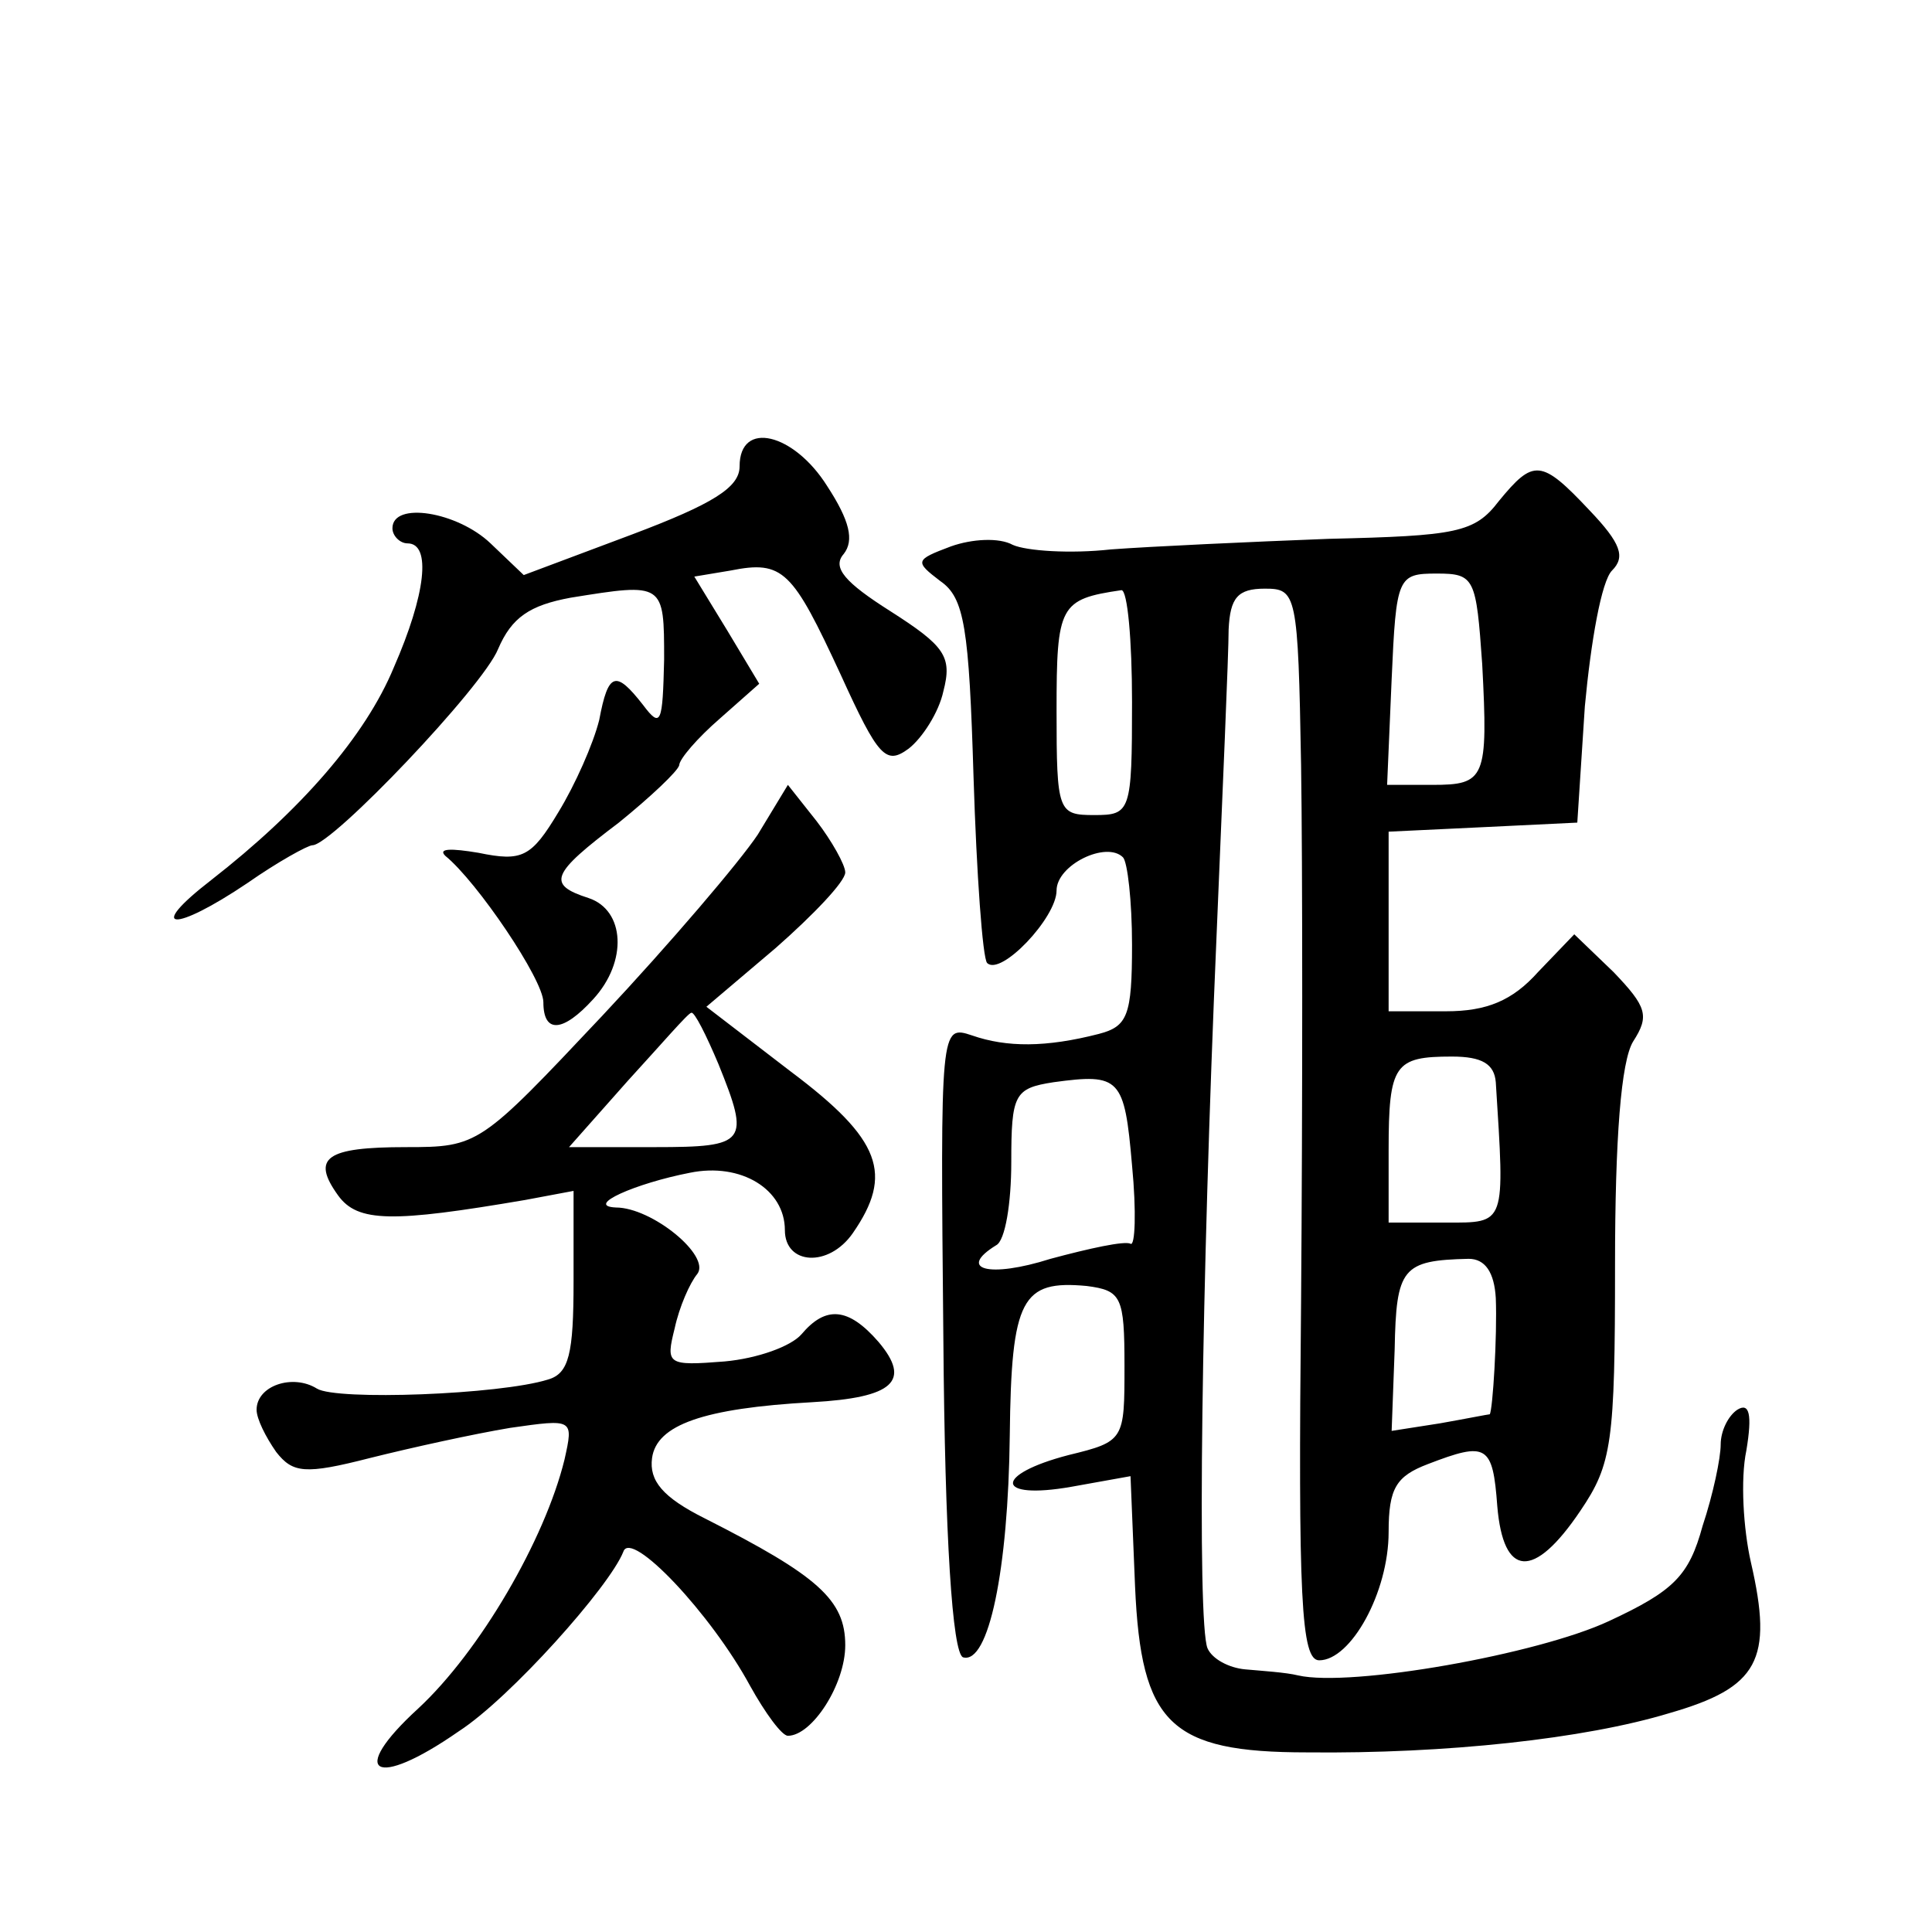
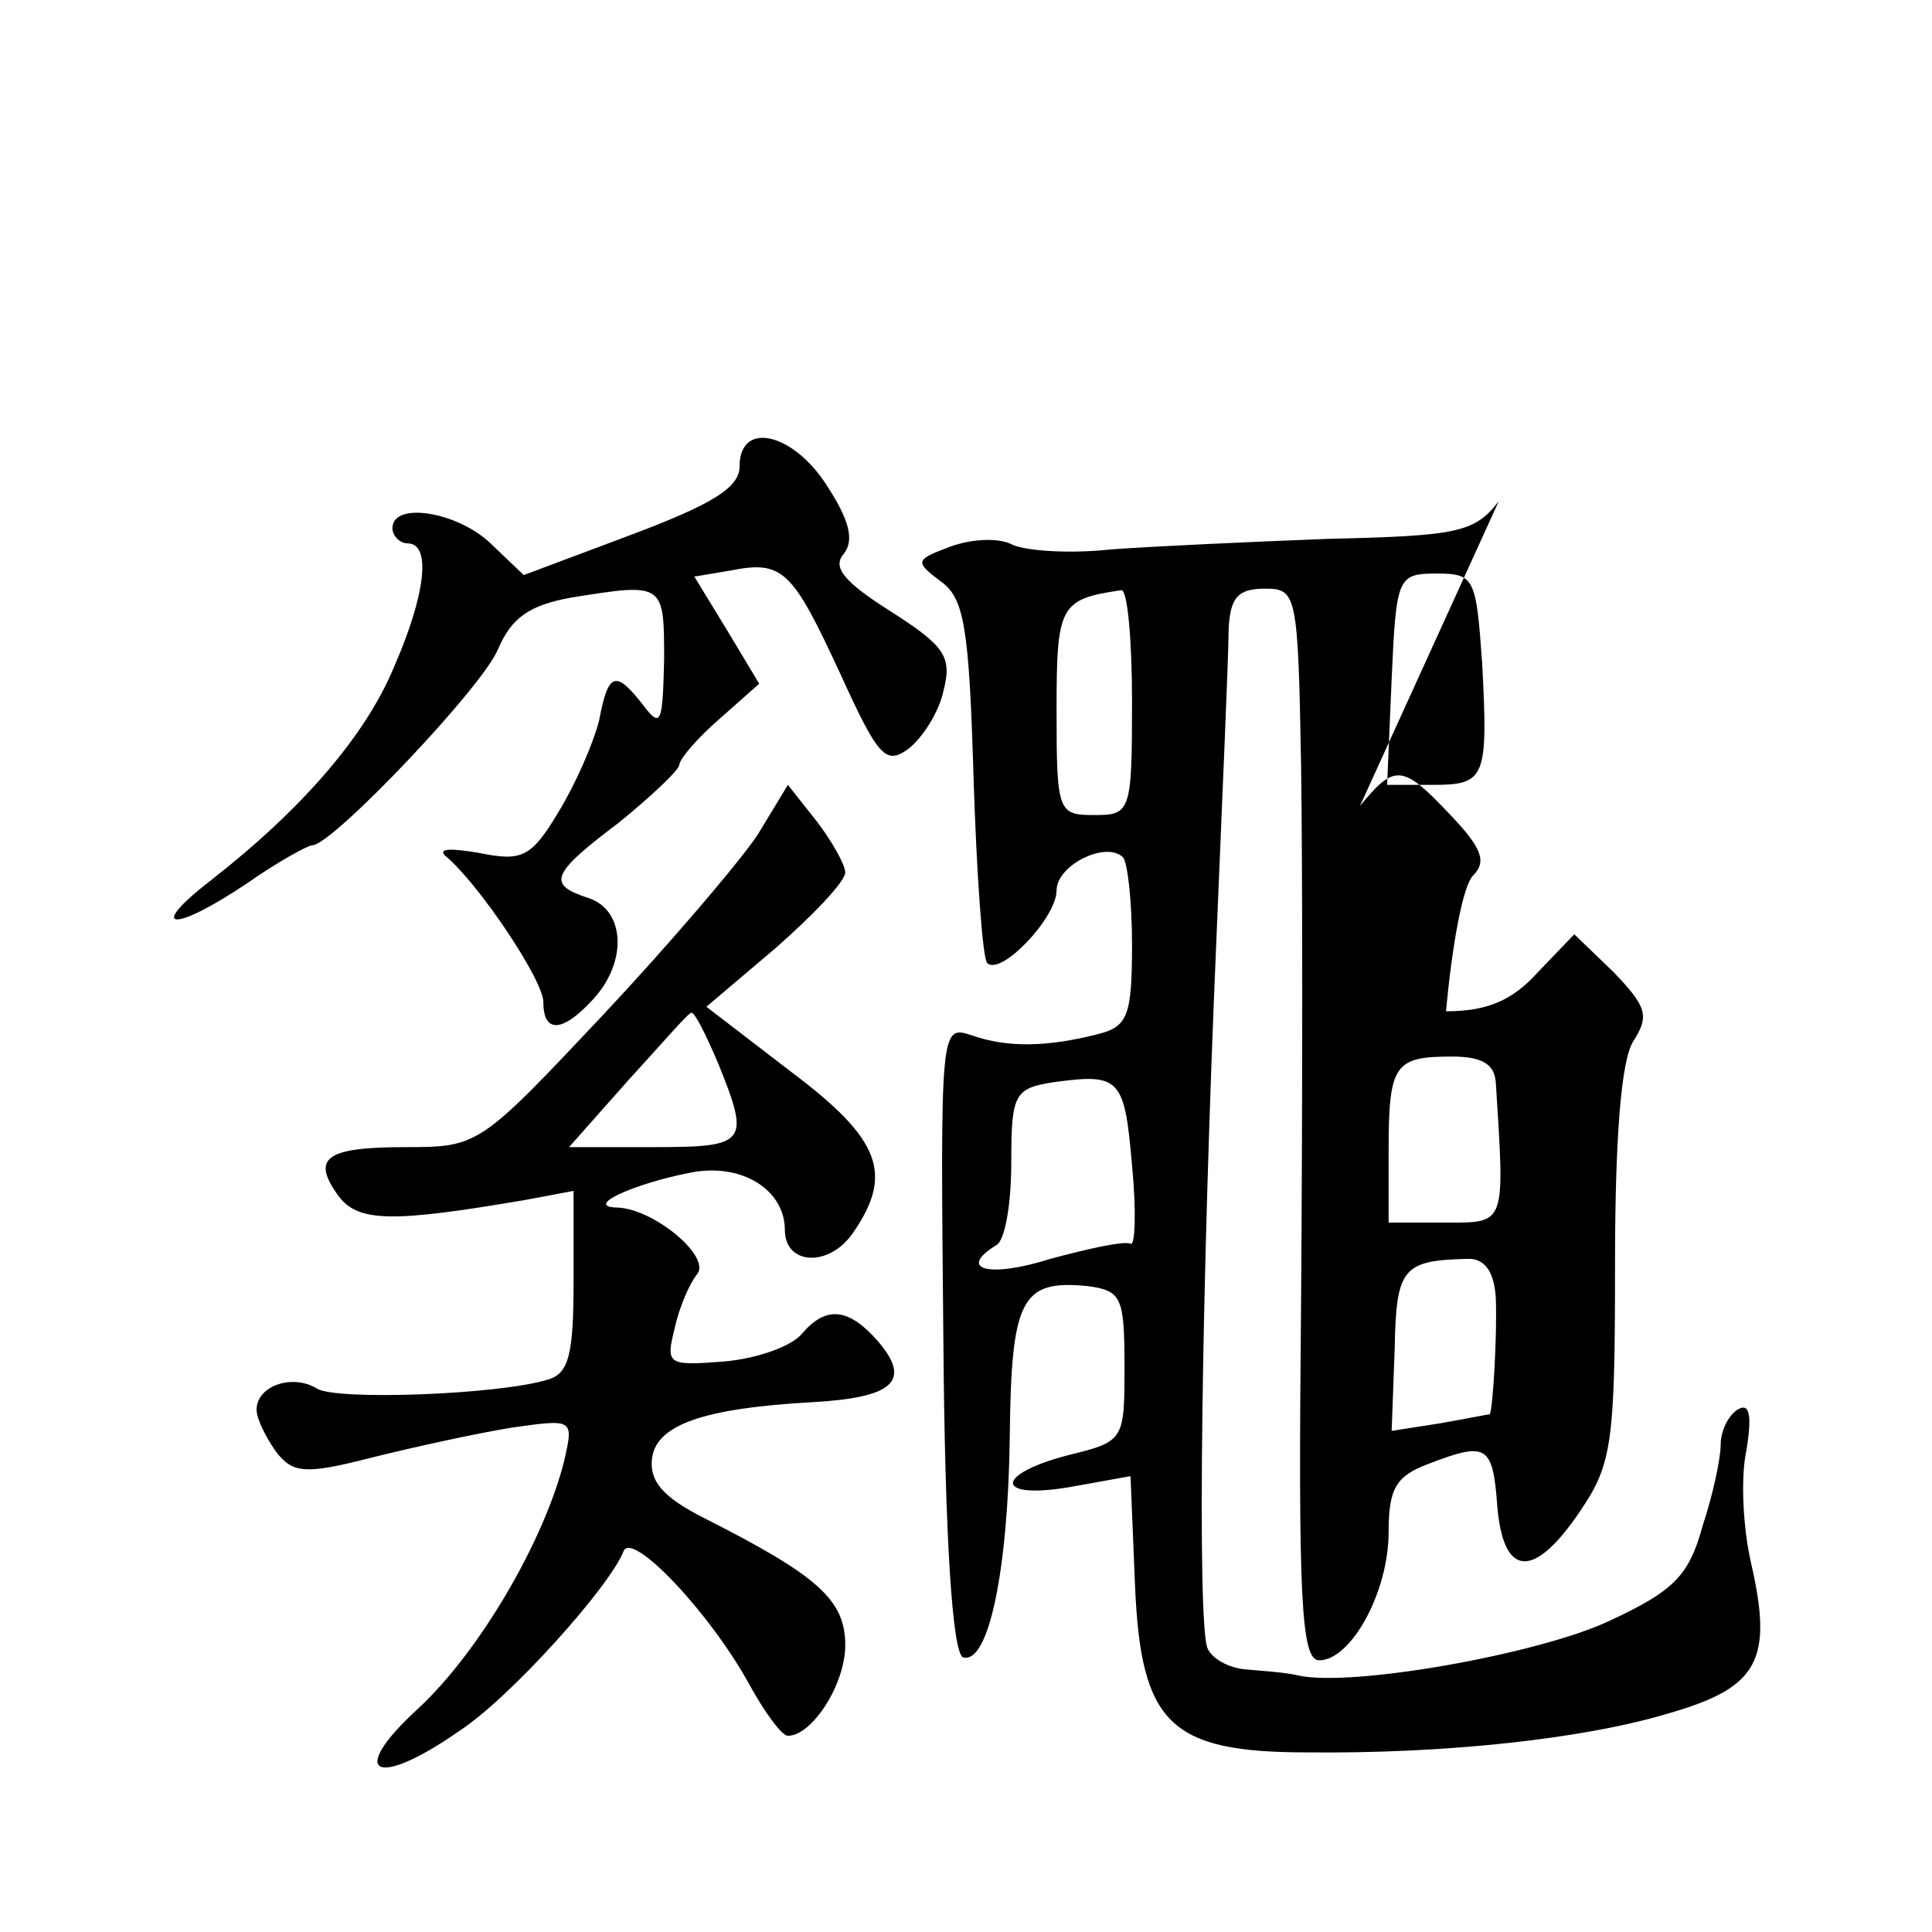
<svg xmlns="http://www.w3.org/2000/svg" version="1.0" width="128pt" height="128pt" viewBox="0 0 128 128" preserveAspectRatio="xMidYMid meet">
  <g transform="translate(0,128) scale(0.1,-0.1)" fill="#0" stroke="none">
-     <path d="M490 971 c0 -14 -18 -25 -71 -45 l-72 -27 -22 21 c-22 21 -65 28 -65 10 0 -5 5 -10 10 -10 16 0 12 -34 -9 -82 -19 -46 -62 -95 -121 -141 -44 -34 -25 -35 24 -2 20 14 40 25 43 25 13 0 113 105 123 130 9 21 21 29 48 34 62 10 62 10 62 -41 -1 -42 -2 -46 -14 -30 -18 23 -23 22 -29 -10 -4 -16 -16 -43 -27 -61 -18 -30 -24 -33 -53 -27 -18 3 -27 3 -22 -2 21 -17 65 -82 65 -97 0 -21 13 -20 33 2 23 25 21 59 -3 67 -28 9 -25 16 20 50 21 17 39 34 40 38 0 4 12 18 27 31 l26 23 -21 35 -22 36 24 4 c35 7 41 0 73 -69 25 -55 30 -60 45 -49 9 7 20 24 23 38 6 23 1 30 -35 53 -30 19 -39 29 -31 38 7 9 4 22 -11 45 -22 35 -58 44 -58 13z M993 948 c-16 -21 -28 -23 -113 -25 -52 -2 -117 -5 -144 -7 -27 -3 -56 -1 -65 3 -9 5 -27 4 -41 -1 -24 -9 -24 -10 -7 -23 16 -11 19 -31 22 -130 2 -64 6 -120 9 -123 9 -9 46 30 46 48 0 17 33 33 44 22 3 -3 6 -29 6 -58 0 -47 -3 -54 -22 -59 -35 -9 -61 -9 -84 -1 -21 7 -21 6 -19 -201 1 -132 6 -208 13 -211 17 -5 30 58 31 147 1 91 8 103 51 99 23 -3 25 -7 25 -53 0 -49 0 -50 -37 -59 -50 -13 -49 -30 2 -21 l39 7 3 -73 c4 -91 23 -110 114 -110 92 -1 184 9 240 26 59 17 69 35 54 100 -5 22 -7 55 -3 74 4 24 2 32 -6 27 -6 -4 -11 -14 -11 -23 0 -9 -5 -33 -12 -54 -9 -33 -19 -43 -62 -63 -47 -22 -171 -44 -206 -36 -8 2 -24 3 -35 4 -11 1 -22 7 -25 14 -7 17 -4 241 6 472 4 96 8 187 8 203 1 21 6 27 24 27 21 0 22 -3 24 -117 1 -65 1 -225 0 -355 -2 -197 0 -238 12 -238 21 0 46 45 46 85 0 29 5 37 26 45 39 15 43 13 46 -28 4 -47 24 -49 55 -3 21 31 23 45 23 163 0 84 4 135 12 148 11 17 9 23 -13 46 l-26 25 -24 -25 c-17 -19 -34 -26 -61 -26 l-38 0 0 60 0 59 63 3 62 3 5 77 c4 43 11 83 18 90 9 9 6 18 -15 40 -32 34 -37 34 -60 6z m-11 -108 c4 -76 2 -80 -33 -80 l-30 0 3 70 c3 68 4 70 30 70 25 0 26 -3 30 -60z m-232 -25 c0 -73 -1 -75 -25 -75 -24 0 -25 2 -25 69 0 70 2 74 43 80 4 0 7 -33 7 -74z m241 -252 c6 -95 7 -93 -33 -93 l-38 0 0 48 c0 57 4 62 42 62 20 0 28 -5 29 -17z m-241 -55 c3 -31 2 -54 -1 -52 -4 2 -27 -3 -53 -10 -41 -13 -62 -7 -36 9 6 3 10 28 10 55 0 45 2 49 28 53 44 6 47 3 52 -55z m241 -88 c1 -25 -2 -74 -4 -77 -1 0 -16 -3 -33 -6 l-32 -5 2 54 c1 54 5 59 49 60 11 0 17 -9 18 -26z M502 727 c-12 -18 -58 -72 -103 -120 -81 -86 -82 -87 -130 -87 -53 0 -63 -7 -45 -32 13 -18 36 -18 124 -3 l32 6 0 -60 c0 -48 -3 -61 -17 -65 -32 -10 -140 -14 -153 -6 -16 10 -40 2 -40 -14 0 -6 6 -18 13 -28 11 -14 19 -15 62 -4 28 7 69 16 93 20 42 6 42 6 36 -21 -13 -53 -56 -127 -97 -165 -47 -43 -29 -54 27 -15 34 22 100 96 109 119 5 15 58 -41 84 -89 10 -18 21 -33 25 -33 16 0 38 34 38 60 0 30 -18 46 -93 84 -28 14 -37 25 -35 40 3 22 34 33 106 37 54 3 66 14 44 40 -20 23 -35 24 -51 5 -7 -8 -29 -16 -51 -18 -38 -3 -39 -2 -33 22 3 14 10 30 15 36 9 12 -30 44 -54 44 -21 1 13 16 49 23 34 7 63 -11 63 -38 0 -23 29 -25 45 -2 27 39 19 62 -41 107 l-56 43 46 39 c25 22 46 44 46 50 0 5 -9 21 -19 34 l-19 24 -20 -33z m-26 -152 c21 -52 19 -55 -42 -55 l-57 0 39 44 c22 24 40 45 42 45 2 1 10 -15 18 -34z" />
+     <path d="M490 971 c0 -14 -18 -25 -71 -45 l-72 -27 -22 21 c-22 21 -65 28 -65 10 0 -5 5 -10 10 -10 16 0 12 -34 -9 -82 -19 -46 -62 -95 -121 -141 -44 -34 -25 -35 24 -2 20 14 40 25 43 25 13 0 113 105 123 130 9 21 21 29 48 34 62 10 62 10 62 -41 -1 -42 -2 -46 -14 -30 -18 23 -23 22 -29 -10 -4 -16 -16 -43 -27 -61 -18 -30 -24 -33 -53 -27 -18 3 -27 3 -22 -2 21 -17 65 -82 65 -97 0 -21 13 -20 33 2 23 25 21 59 -3 67 -28 9 -25 16 20 50 21 17 39 34 40 38 0 4 12 18 27 31 l26 23 -21 35 -22 36 24 4 c35 7 41 0 73 -69 25 -55 30 -60 45 -49 9 7 20 24 23 38 6 23 1 30 -35 53 -30 19 -39 29 -31 38 7 9 4 22 -11 45 -22 35 -58 44 -58 13z M993 948 c-16 -21 -28 -23 -113 -25 -52 -2 -117 -5 -144 -7 -27 -3 -56 -1 -65 3 -9 5 -27 4 -41 -1 -24 -9 -24 -10 -7 -23 16 -11 19 -31 22 -130 2 -64 6 -120 9 -123 9 -9 46 30 46 48 0 17 33 33 44 22 3 -3 6 -29 6 -58 0 -47 -3 -54 -22 -59 -35 -9 -61 -9 -84 -1 -21 7 -21 6 -19 -201 1 -132 6 -208 13 -211 17 -5 30 58 31 147 1 91 8 103 51 99 23 -3 25 -7 25 -53 0 -49 0 -50 -37 -59 -50 -13 -49 -30 2 -21 l39 7 3 -73 c4 -91 23 -110 114 -110 92 -1 184 9 240 26 59 17 69 35 54 100 -5 22 -7 55 -3 74 4 24 2 32 -6 27 -6 -4 -11 -14 -11 -23 0 -9 -5 -33 -12 -54 -9 -33 -19 -43 -62 -63 -47 -22 -171 -44 -206 -36 -8 2 -24 3 -35 4 -11 1 -22 7 -25 14 -7 17 -4 241 6 472 4 96 8 187 8 203 1 21 6 27 24 27 21 0 22 -3 24 -117 1 -65 1 -225 0 -355 -2 -197 0 -238 12 -238 21 0 46 45 46 85 0 29 5 37 26 45 39 15 43 13 46 -28 4 -47 24 -49 55 -3 21 31 23 45 23 163 0 84 4 135 12 148 11 17 9 23 -13 46 l-26 25 -24 -25 c-17 -19 -34 -26 -61 -26 c4 43 11 83 18 90 9 9 6 18 -15 40 -32 34 -37 34 -60 6z m-11 -108 c4 -76 2 -80 -33 -80 l-30 0 3 70 c3 68 4 70 30 70 25 0 26 -3 30 -60z m-232 -25 c0 -73 -1 -75 -25 -75 -24 0 -25 2 -25 69 0 70 2 74 43 80 4 0 7 -33 7 -74z m241 -252 c6 -95 7 -93 -33 -93 l-38 0 0 48 c0 57 4 62 42 62 20 0 28 -5 29 -17z m-241 -55 c3 -31 2 -54 -1 -52 -4 2 -27 -3 -53 -10 -41 -13 -62 -7 -36 9 6 3 10 28 10 55 0 45 2 49 28 53 44 6 47 3 52 -55z m241 -88 c1 -25 -2 -74 -4 -77 -1 0 -16 -3 -33 -6 l-32 -5 2 54 c1 54 5 59 49 60 11 0 17 -9 18 -26z M502 727 c-12 -18 -58 -72 -103 -120 -81 -86 -82 -87 -130 -87 -53 0 -63 -7 -45 -32 13 -18 36 -18 124 -3 l32 6 0 -60 c0 -48 -3 -61 -17 -65 -32 -10 -140 -14 -153 -6 -16 10 -40 2 -40 -14 0 -6 6 -18 13 -28 11 -14 19 -15 62 -4 28 7 69 16 93 20 42 6 42 6 36 -21 -13 -53 -56 -127 -97 -165 -47 -43 -29 -54 27 -15 34 22 100 96 109 119 5 15 58 -41 84 -89 10 -18 21 -33 25 -33 16 0 38 34 38 60 0 30 -18 46 -93 84 -28 14 -37 25 -35 40 3 22 34 33 106 37 54 3 66 14 44 40 -20 23 -35 24 -51 5 -7 -8 -29 -16 -51 -18 -38 -3 -39 -2 -33 22 3 14 10 30 15 36 9 12 -30 44 -54 44 -21 1 13 16 49 23 34 7 63 -11 63 -38 0 -23 29 -25 45 -2 27 39 19 62 -41 107 l-56 43 46 39 c25 22 46 44 46 50 0 5 -9 21 -19 34 l-19 24 -20 -33z m-26 -152 c21 -52 19 -55 -42 -55 l-57 0 39 44 c22 24 40 45 42 45 2 1 10 -15 18 -34z" />
  </g>
</svg>